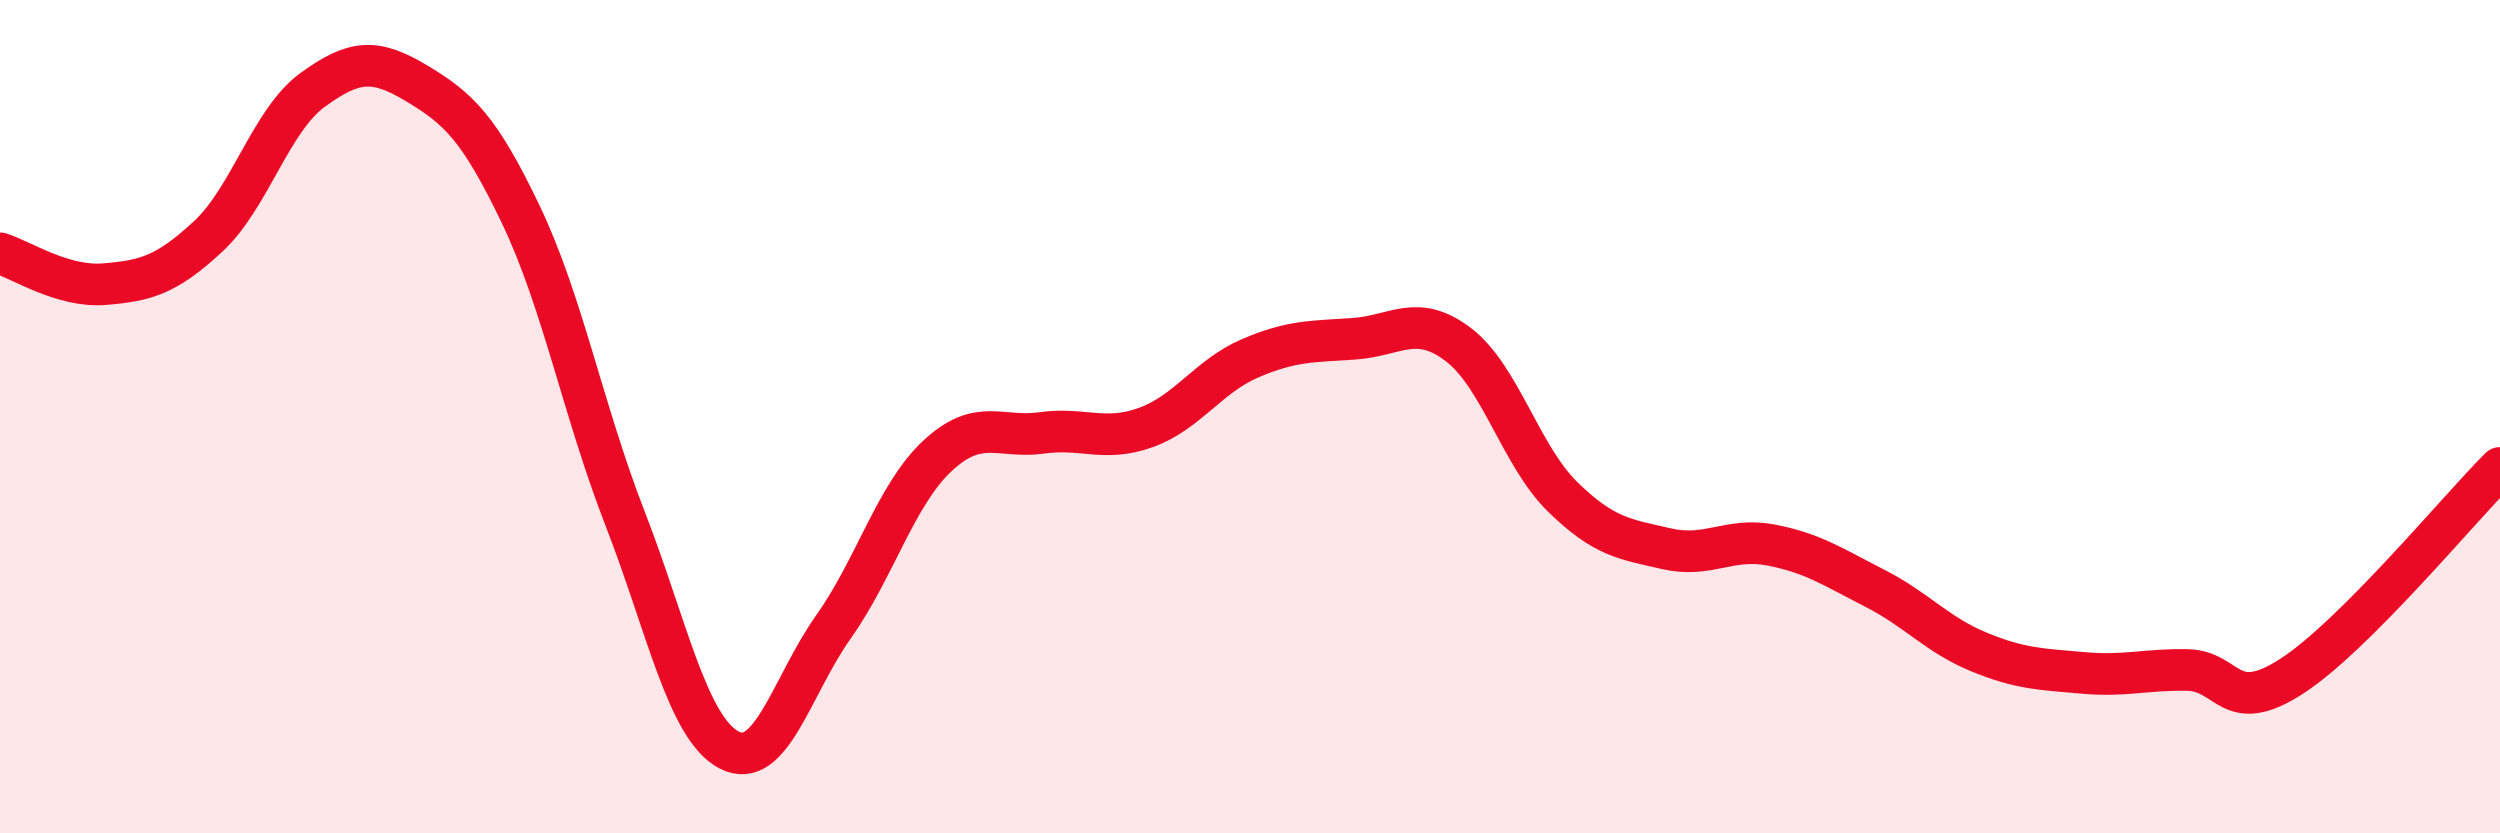
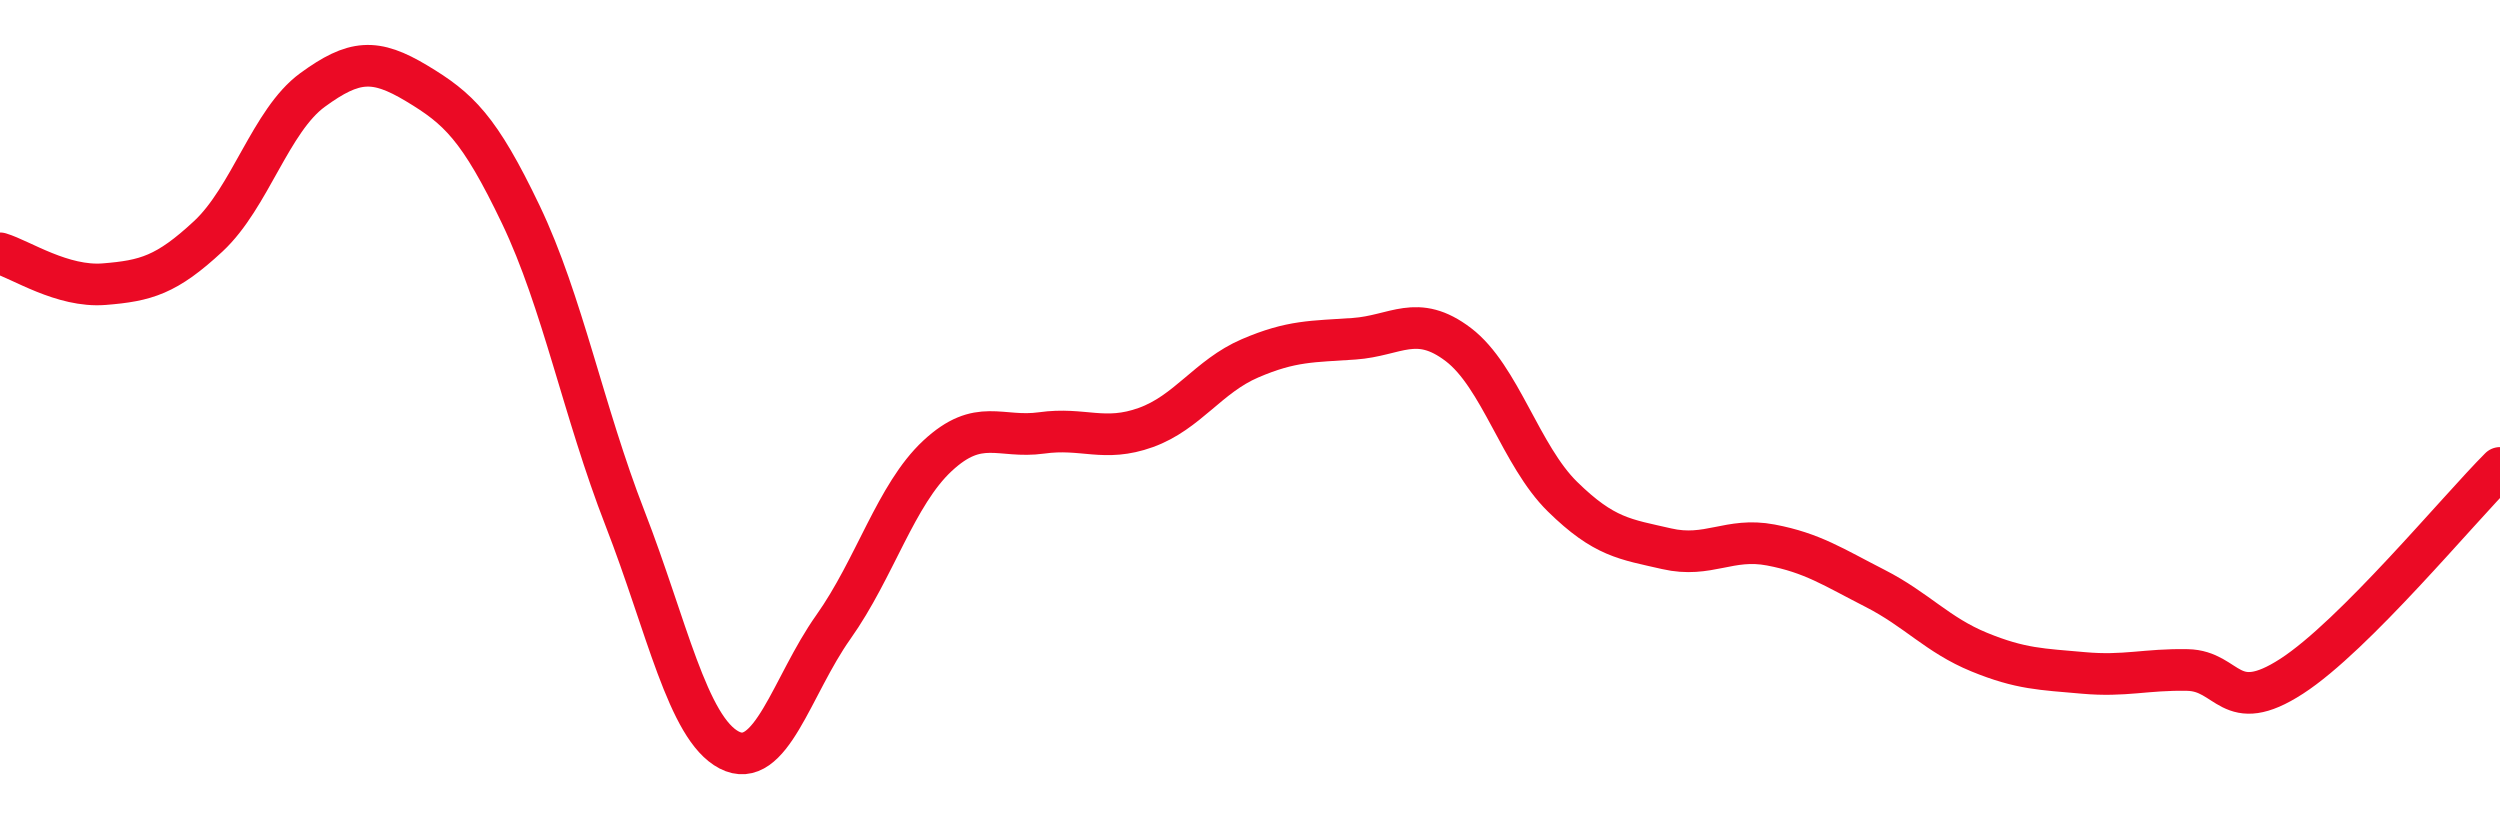
<svg xmlns="http://www.w3.org/2000/svg" width="60" height="20" viewBox="0 0 60 20">
-   <path d="M 0,6.08 C 0.5,6.23 1.5,6.9 2.5,6.82 C 3.5,6.74 4,6.6 5,5.67 C 6,4.74 6.5,2.89 7.5,2.16 C 8.5,1.43 9,1.4 10,2 C 11,2.6 11.5,3.06 12.5,5.15 C 13.5,7.24 14,9.87 15,12.44 C 16,15.01 16.5,17.48 17.5,18 C 18.5,18.52 19,16.46 20,15.05 C 21,13.64 21.5,11.87 22.5,10.94 C 23.5,10.01 24,10.53 25,10.39 C 26,10.25 26.5,10.62 27.5,10.26 C 28.5,9.9 29,9.03 30,8.6 C 31,8.17 31.5,8.2 32.5,8.13 C 33.5,8.06 34,7.51 35,8.27 C 36,9.03 36.5,10.94 37.5,11.92 C 38.5,12.9 39,12.94 40,13.17 C 41,13.4 41.5,12.89 42.5,13.08 C 43.5,13.27 44,13.61 45,14.12 C 46,14.63 46.5,15.24 47.5,15.65 C 48.5,16.06 49,16.06 50,16.15 C 51,16.24 51.5,16.06 52.5,16.08 C 53.5,16.1 53.5,17.2 55,16.23 C 56.5,15.26 59,12.23 60,11.23L60 20L0 20Z" fill="#EB0A25" opacity="0.1" stroke-linecap="round" stroke-linejoin="round" />
  <path d="M 0,6.08 C 0.5,6.23 1.5,6.9 2.5,6.82 C 3.5,6.74 4,6.6 5,5.67 C 6,4.74 6.5,2.89 7.5,2.16 C 8.5,1.43 9,1.4 10,2 C 11,2.6 11.5,3.06 12.5,5.15 C 13.5,7.24 14,9.87 15,12.44 C 16,15.01 16.5,17.48 17.5,18 C 18.5,18.52 19,16.46 20,15.05 C 21,13.64 21.5,11.87 22.5,10.94 C 23.5,10.01 24,10.53 25,10.39 C 26,10.25 26.5,10.62 27.5,10.26 C 28.5,9.9 29,9.03 30,8.6 C 31,8.17 31.5,8.2 32.5,8.13 C 33.5,8.06 34,7.51 35,8.27 C 36,9.03 36.5,10.94 37.5,11.92 C 38.5,12.9 39,12.94 40,13.17 C 41,13.4 41.5,12.89 42.5,13.08 C 43.5,13.27 44,13.61 45,14.12 C 46,14.63 46.5,15.24 47.5,15.65 C 48.5,16.06 49,16.06 50,16.15 C 51,16.24 51.5,16.06 52.5,16.08 C 53.5,16.1 53.5,17.2 55,16.23 C 56.5,15.26 59,12.23 60,11.23" stroke="#EB0A25" stroke-width="1" fill="none" stroke-linecap="round" stroke-linejoin="round" />
</svg>